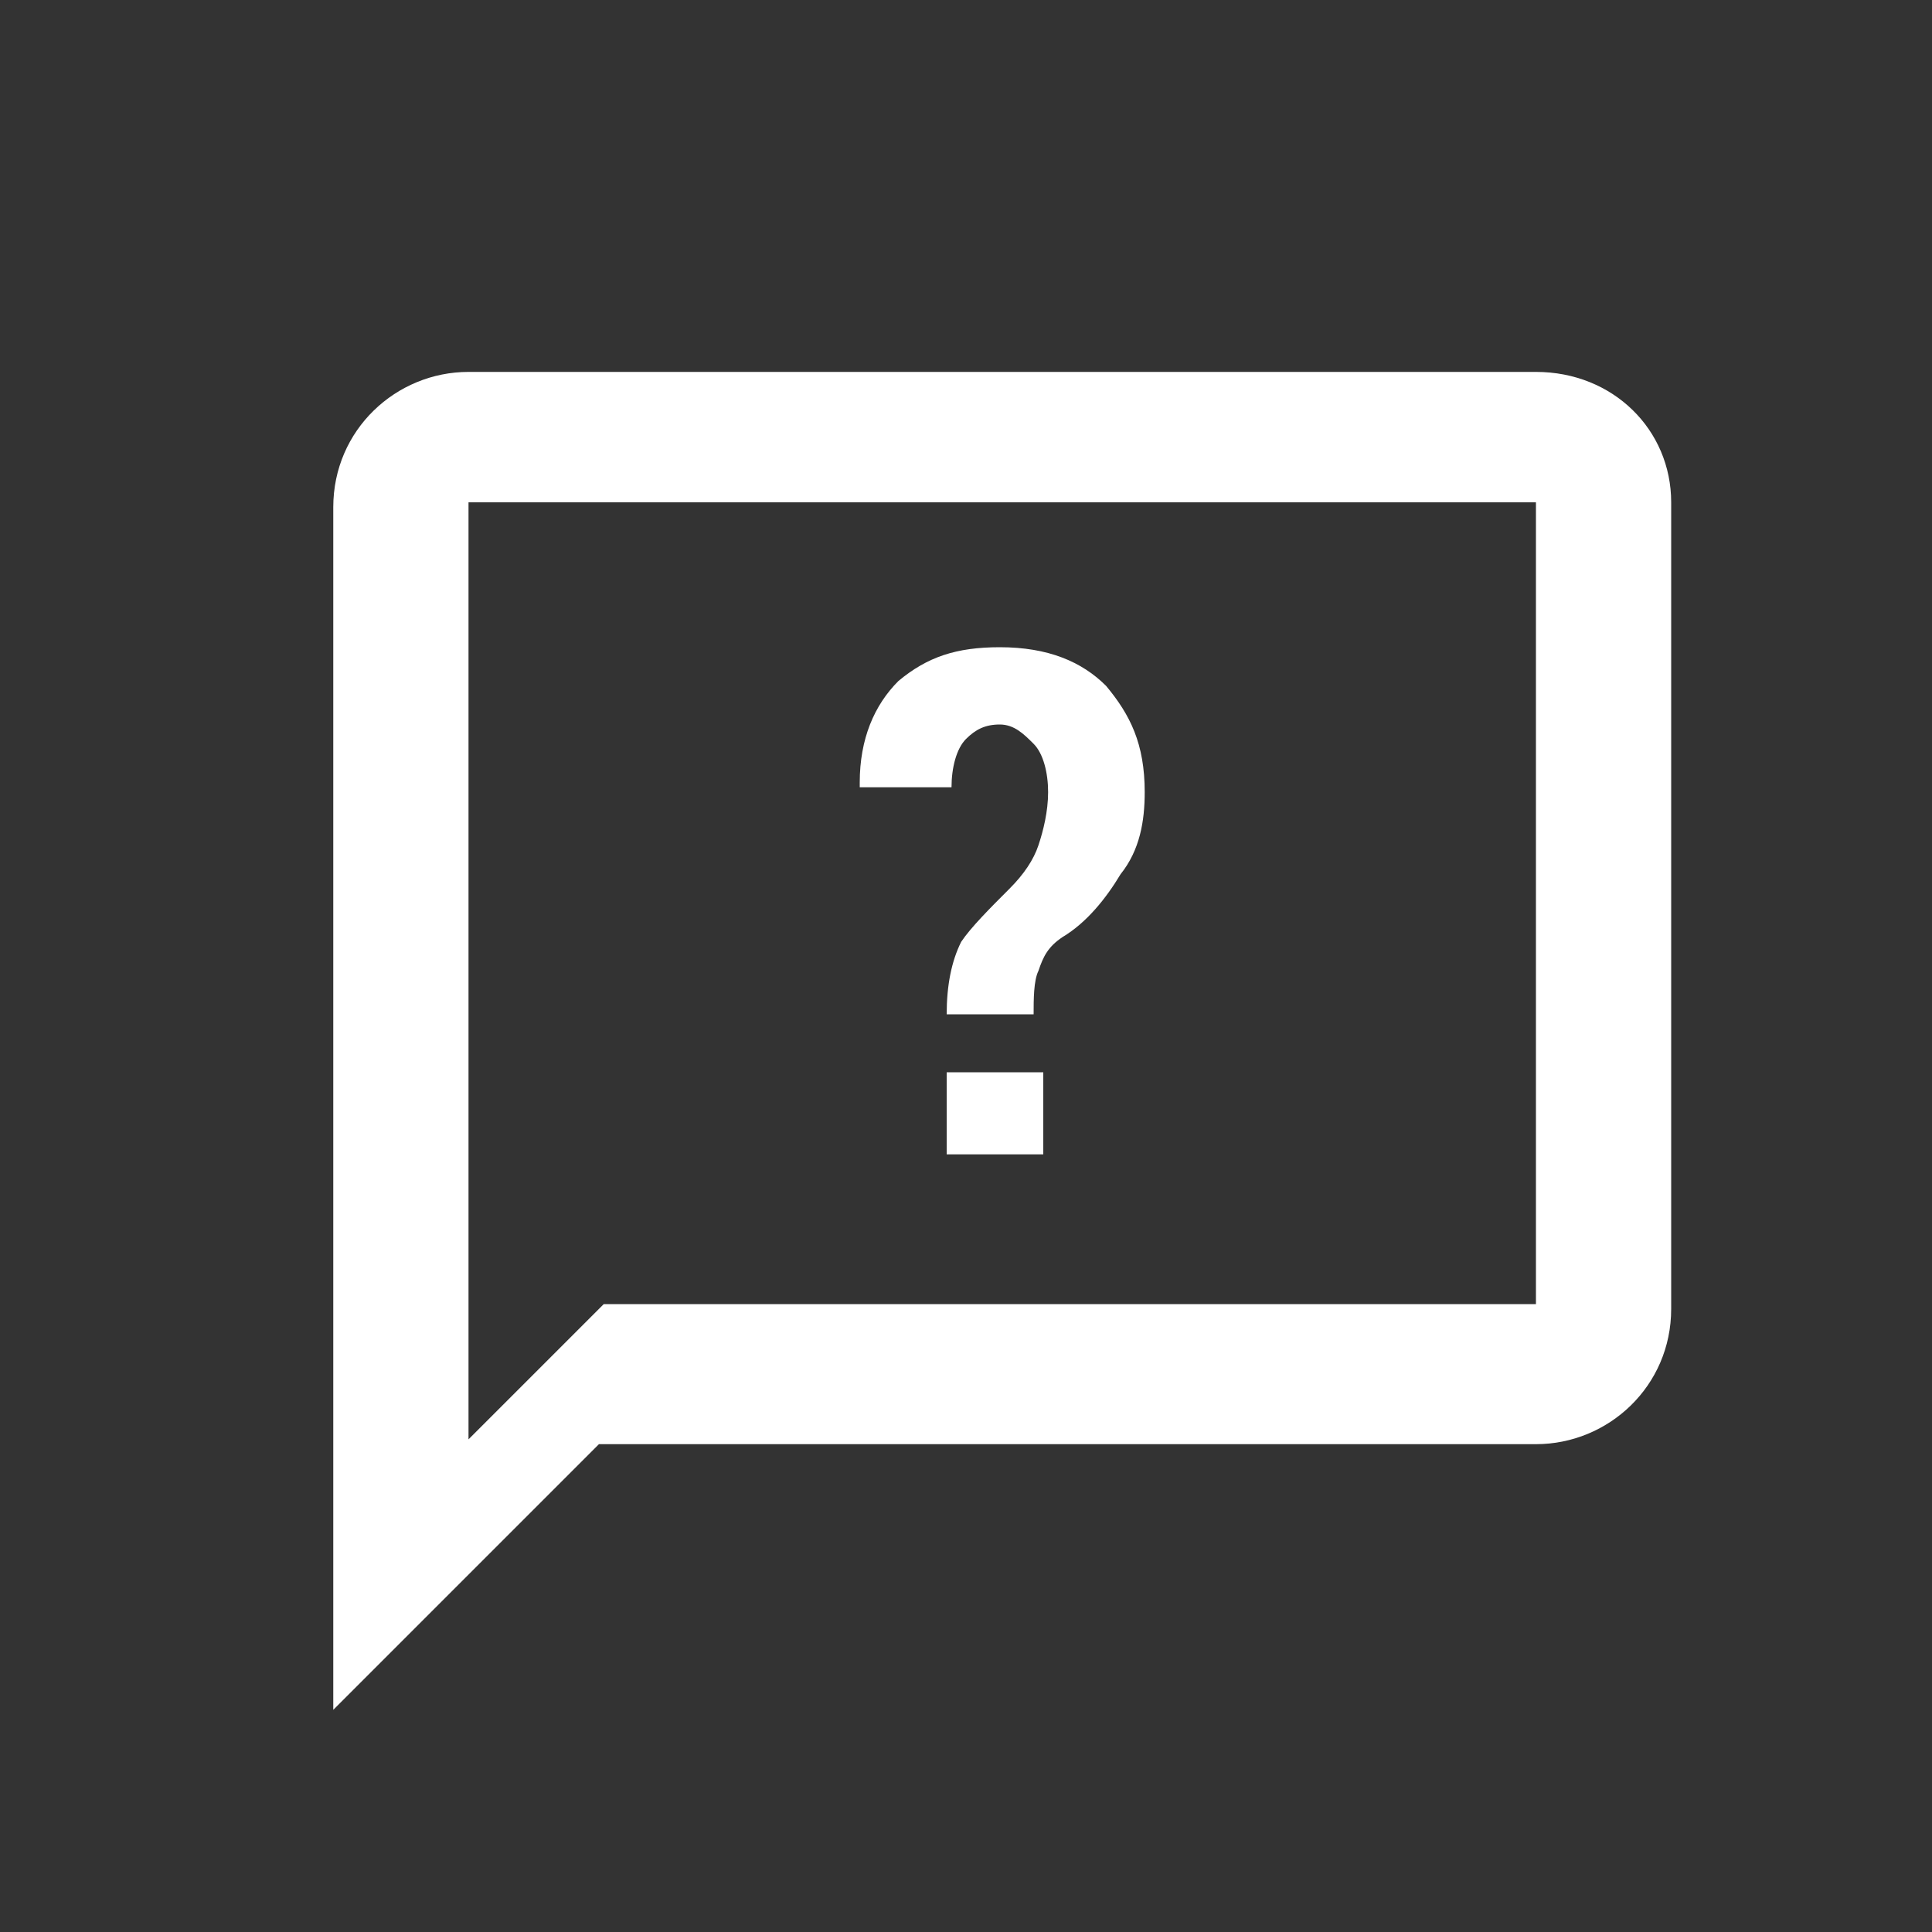
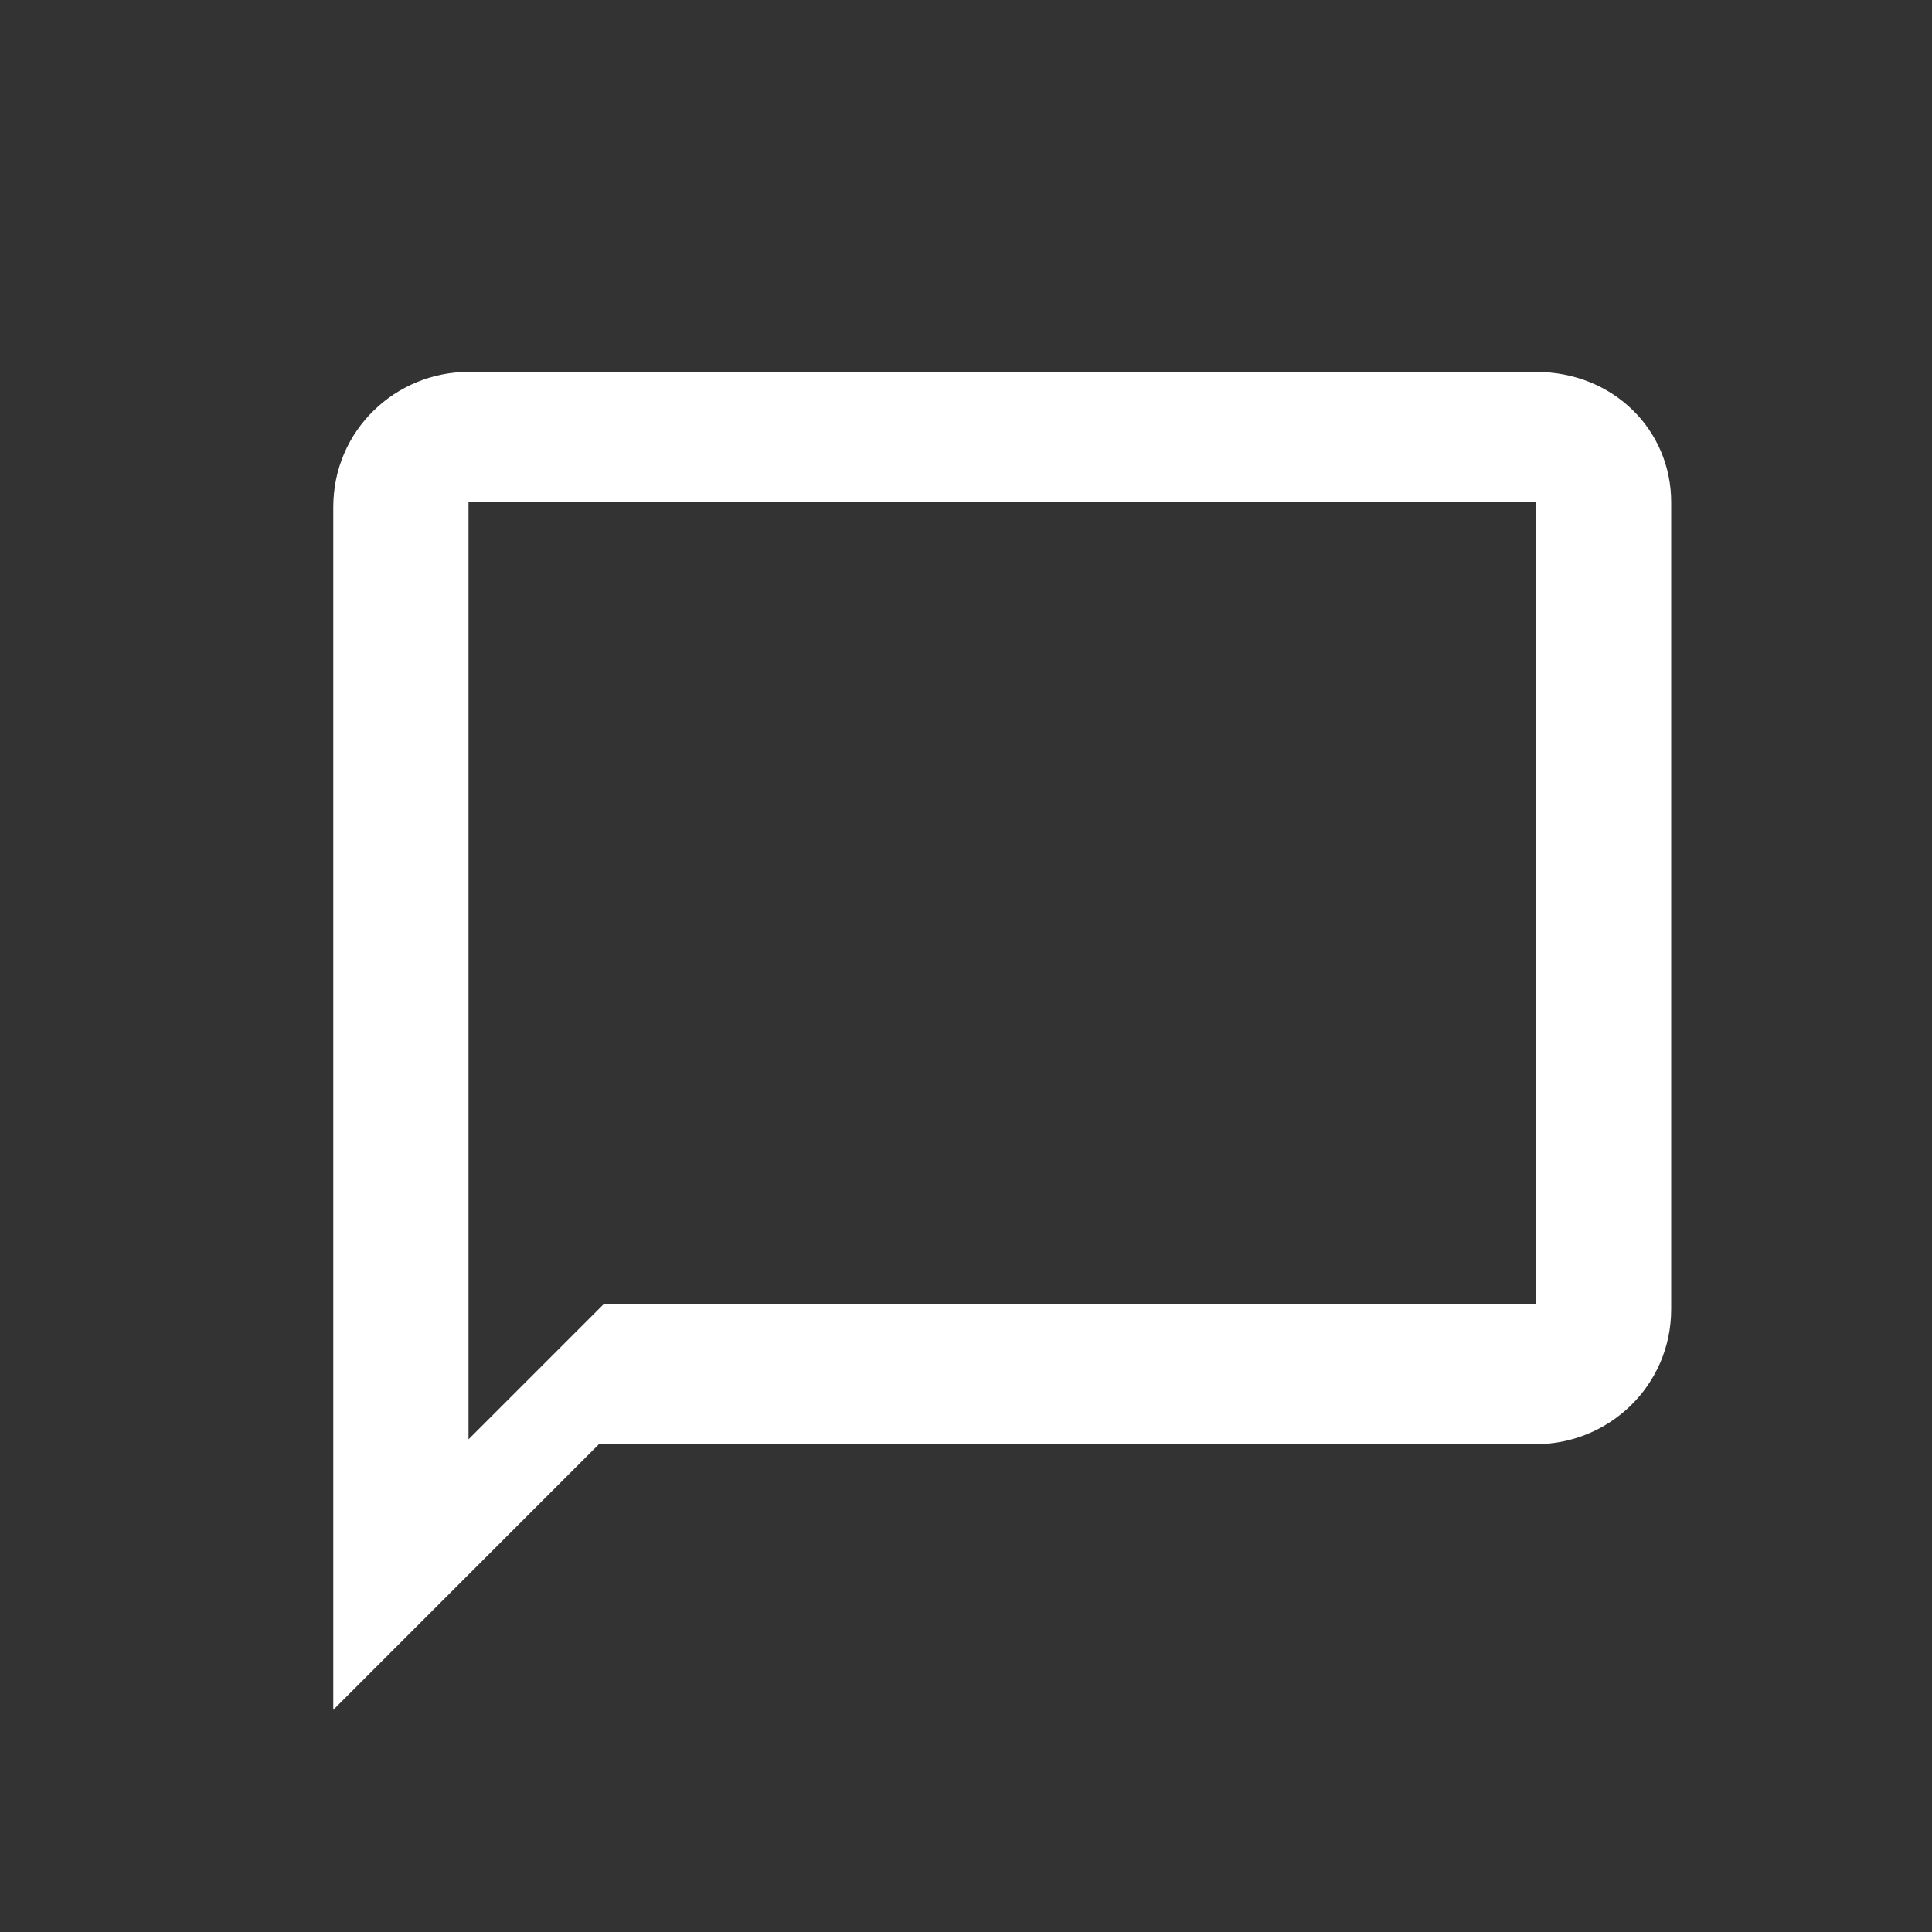
<svg xmlns="http://www.w3.org/2000/svg" version="1.1" id="Capa_1" x="0px" y="0px" width="40px" height="40px" viewBox="0 0 40 40" style="enable-background:new 0 0 40 40;" xml:space="preserve">
  <rect x="0" y="0" width="40" height="40" fill="#333333" stroke="none" />
  <style type="text/css">
	.st0{fill:none;}
	.st1{fill:#FFFFFF;}
</style>
-   <path class="st0" d="M4.2,4.9h33.2v33.2H4.2V4.9z" />
  <path class="st1" d="M31.8,7.7H9.7c-1.5,0-2.8,1.2-2.8,2.8v24.9l5.5-5.5h19.4c1.5,0,2.8-1.2,2.8-2.8V10.4  C34.6,8.9,33.4,7.7,31.8,7.7z M31.8,27H12.5l-2.8,2.8V10.4h22.1V27z" />
  <g>
-     <path class="st1" d="M19.6,21c0-0.6,0.1-1.1,0.3-1.5c0.2-0.3,0.6-0.7,1-1.1c0.3-0.3,0.5-0.6,0.6-0.9c0.1-0.3,0.2-0.7,0.2-1.1   s-0.1-0.8-0.3-1C21.2,15.2,21,15,20.7,15c-0.3,0-0.5,0.1-0.7,0.3s-0.3,0.6-0.3,1h-1.9v-0.1c0-0.9,0.3-1.6,0.8-2.1   c0.6-0.5,1.2-0.7,2.1-0.7c1,0,1.7,0.3,2.2,0.8c0.5,0.6,0.8,1.2,0.8,2.2c0,0.6-0.1,1.2-0.5,1.7c-0.3,0.5-0.7,1-1.2,1.3   c-0.3,0.2-0.4,0.4-0.5,0.7c-0.1,0.2-0.1,0.6-0.1,0.9L19.6,21L19.6,21z M21.6,23.9h-2v-1.7h2V23.9z" />
-   </g>
+     </g>
</svg>